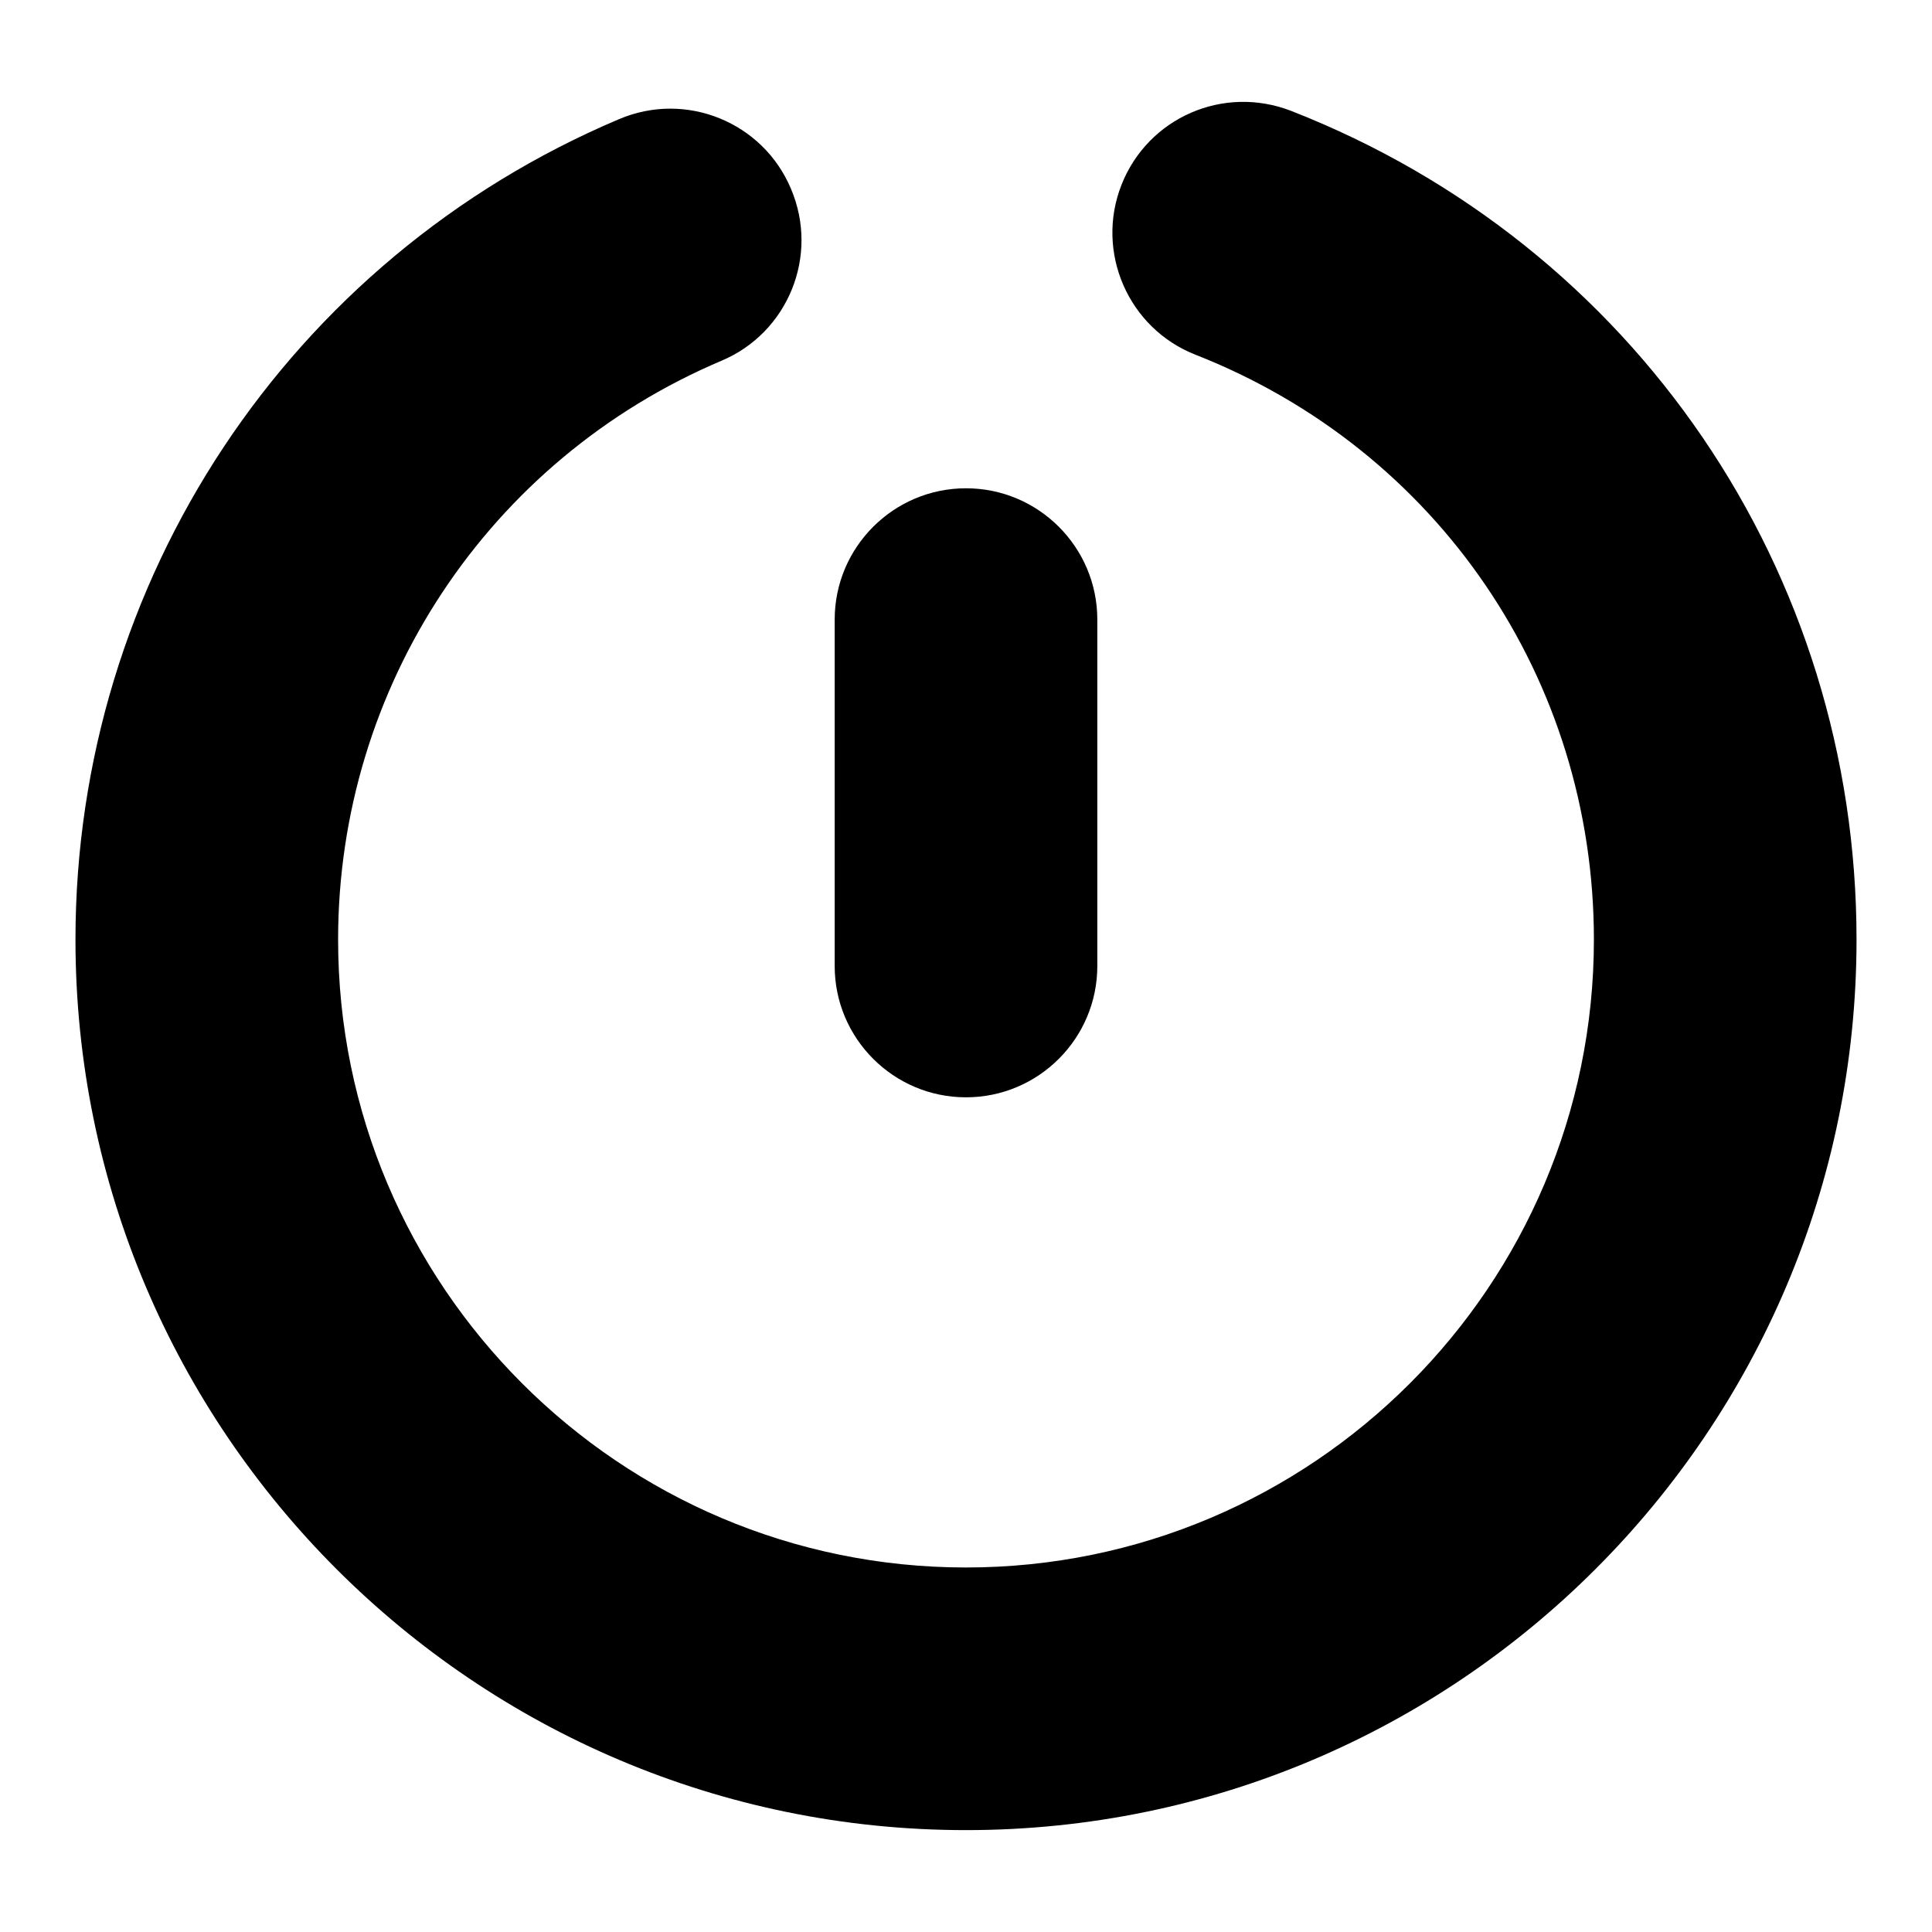
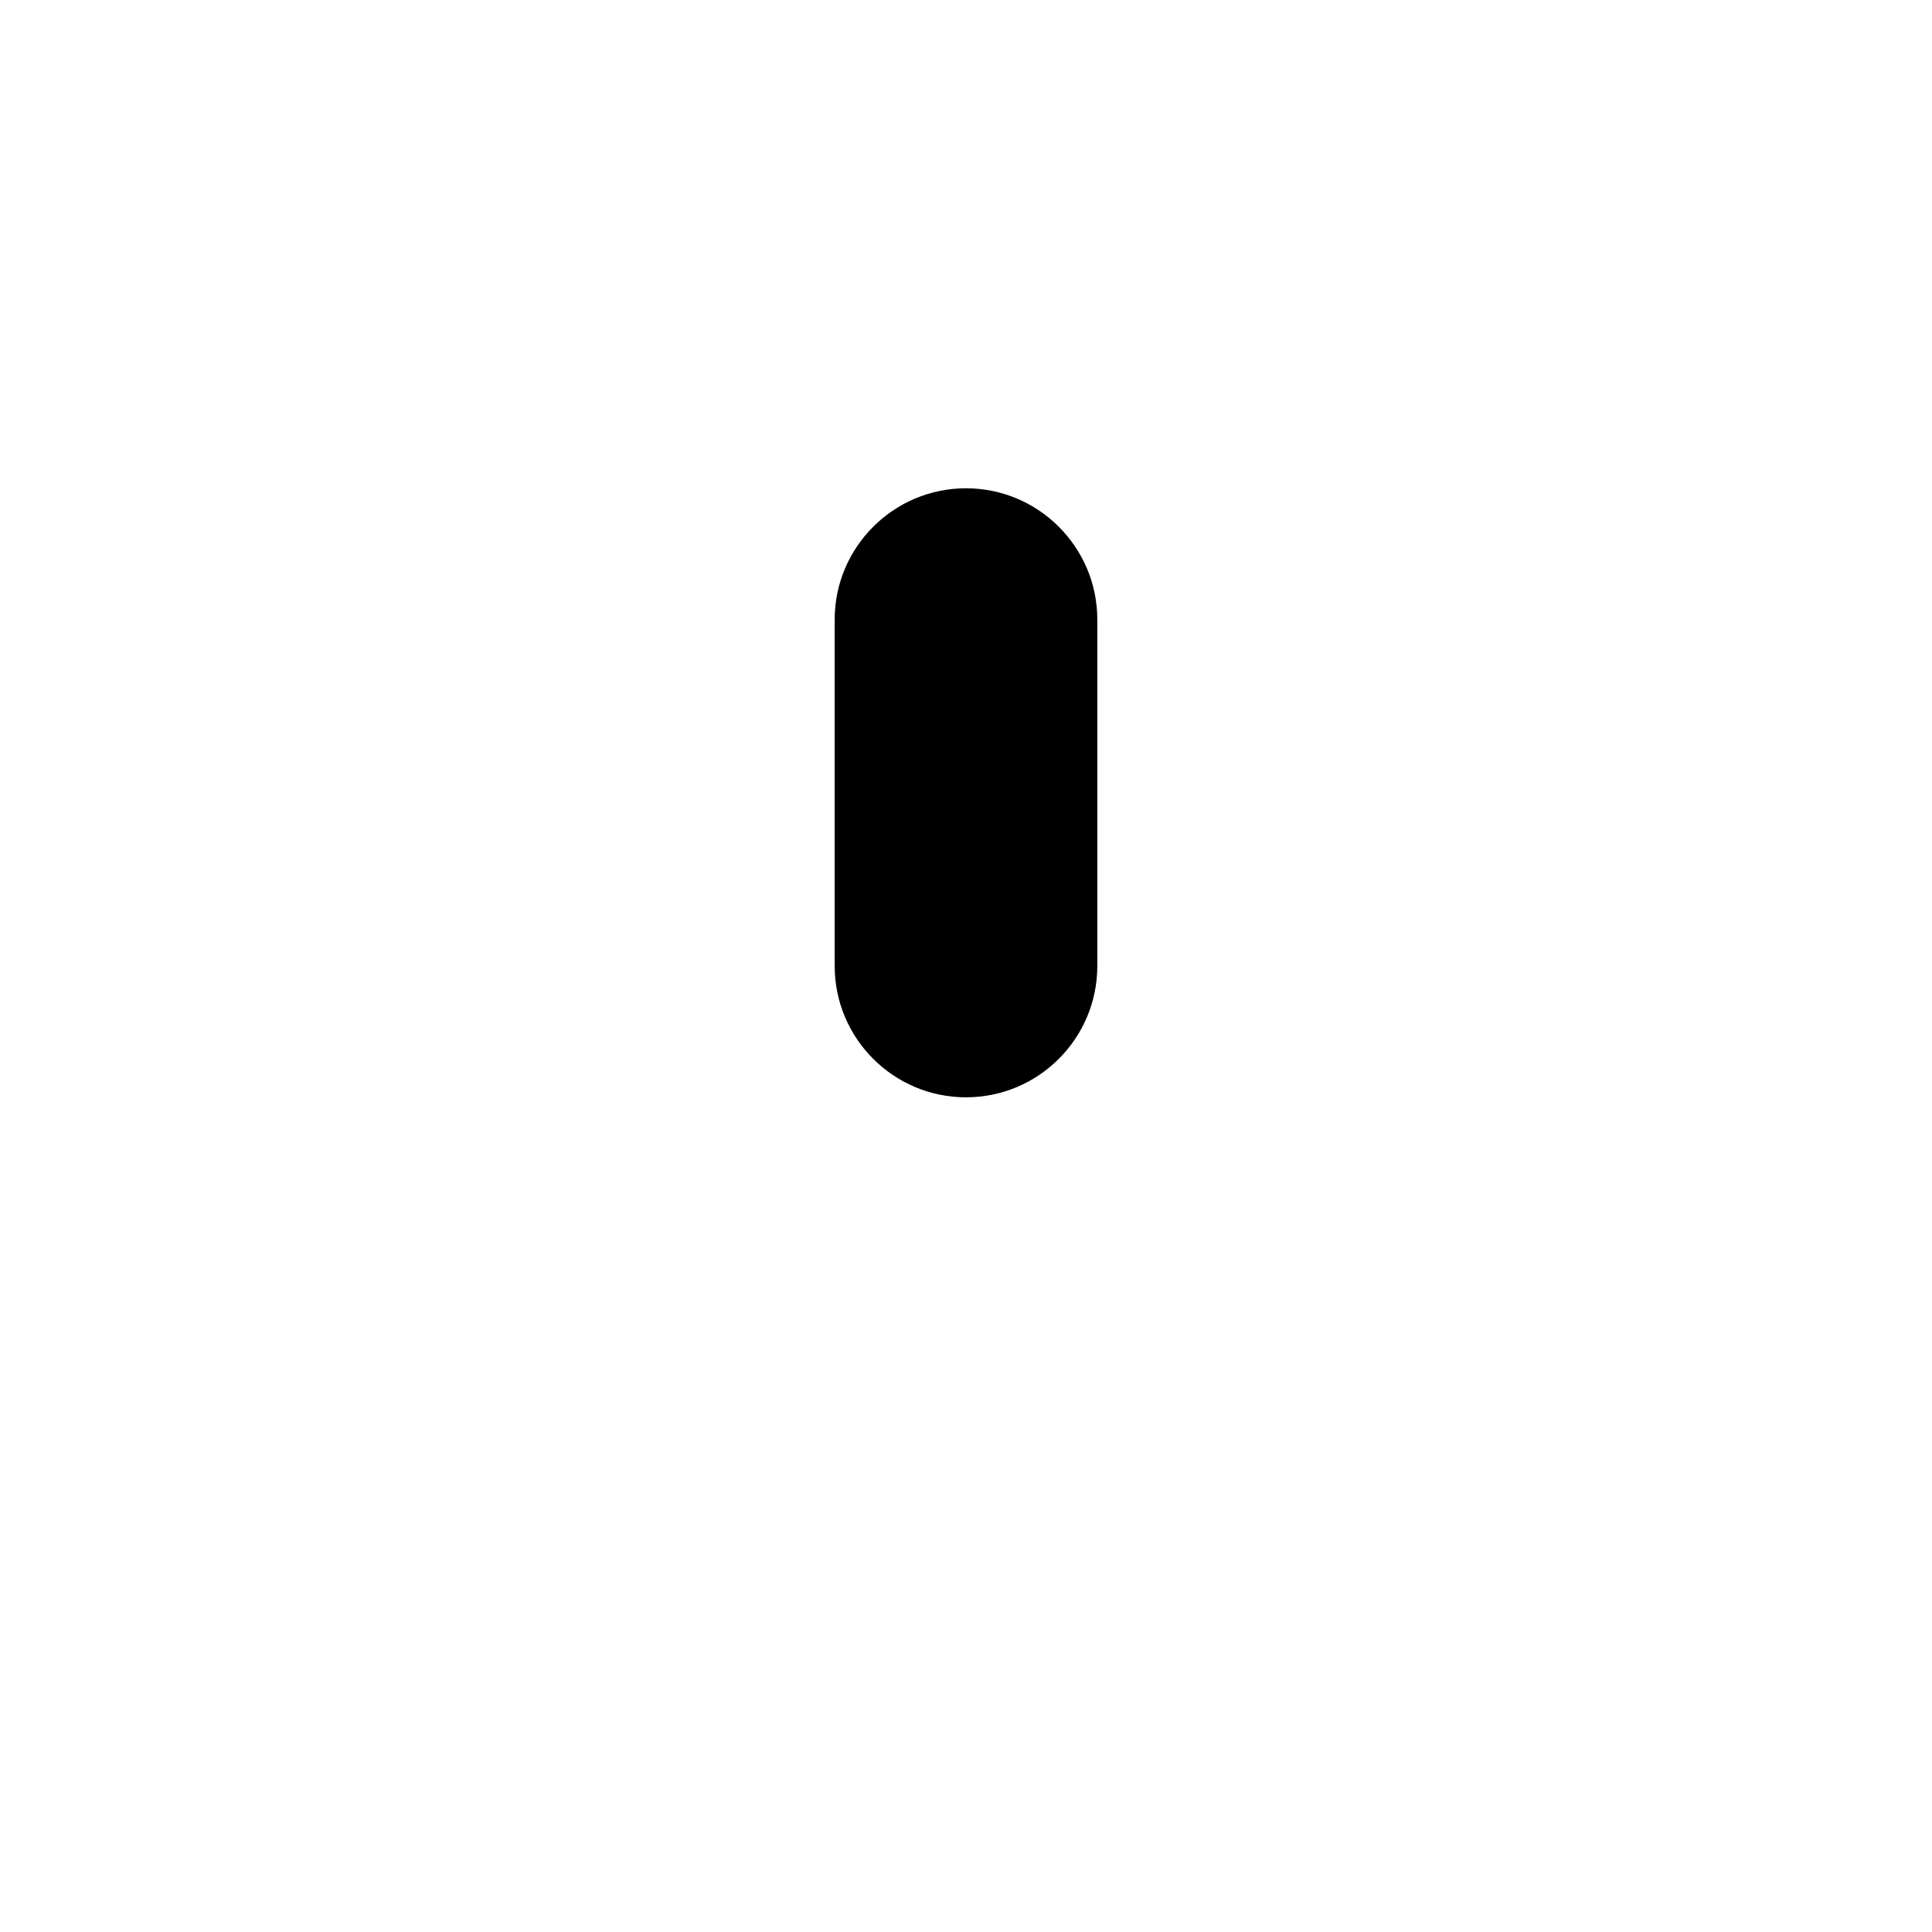
<svg xmlns="http://www.w3.org/2000/svg" version="1.1" x="0px" y="0px" viewBox="0 0 256 256" enable-background="new 0 0 256 256" xml:space="preserve">
  <g>
    <g>
      <g>
-         <path fill="#000000" d="M171.1,14.7c-9-3.5-19,0.9-22.5,9.8c-3.5,8.9,0.9,19,9.8,22.5c32.1,12.6,52.8,43,52.8,77.5c0,45.9-37.3,83.2-83.2,83.2c-45.9,0-83.2-37.3-83.2-83.2c0-33.5,19.9-63.6,50.8-76.7c8.8-3.7,13-13.9,9.2-22.8c-3.7-8.8-13.9-13-22.8-9.2C38.3,34.3,10,77,10,124.5c0,65.1,52.9,118,118,118c65.1,0,118-52.9,118-118C246,75.7,216.6,32.5,171.1,14.7z" />
        <path fill="#000000" d="M110.6,82.1V128c0,9.6,7.8,17.4,17.4,17.4c9.6,0,17.4-7.8,17.4-17.4V82.1c0-9.6-7.8-17.4-17.4-17.4C118.4,64.7,110.6,72.5,110.6,82.1z" />
      </g>
      <g />
      <g />
      <g />
      <g />
      <g />
      <g />
      <g />
      <g />
      <g />
      <g />
      <g />
      <g />
      <g />
      <g />
      <g />
    </g>
  </g>
</svg>